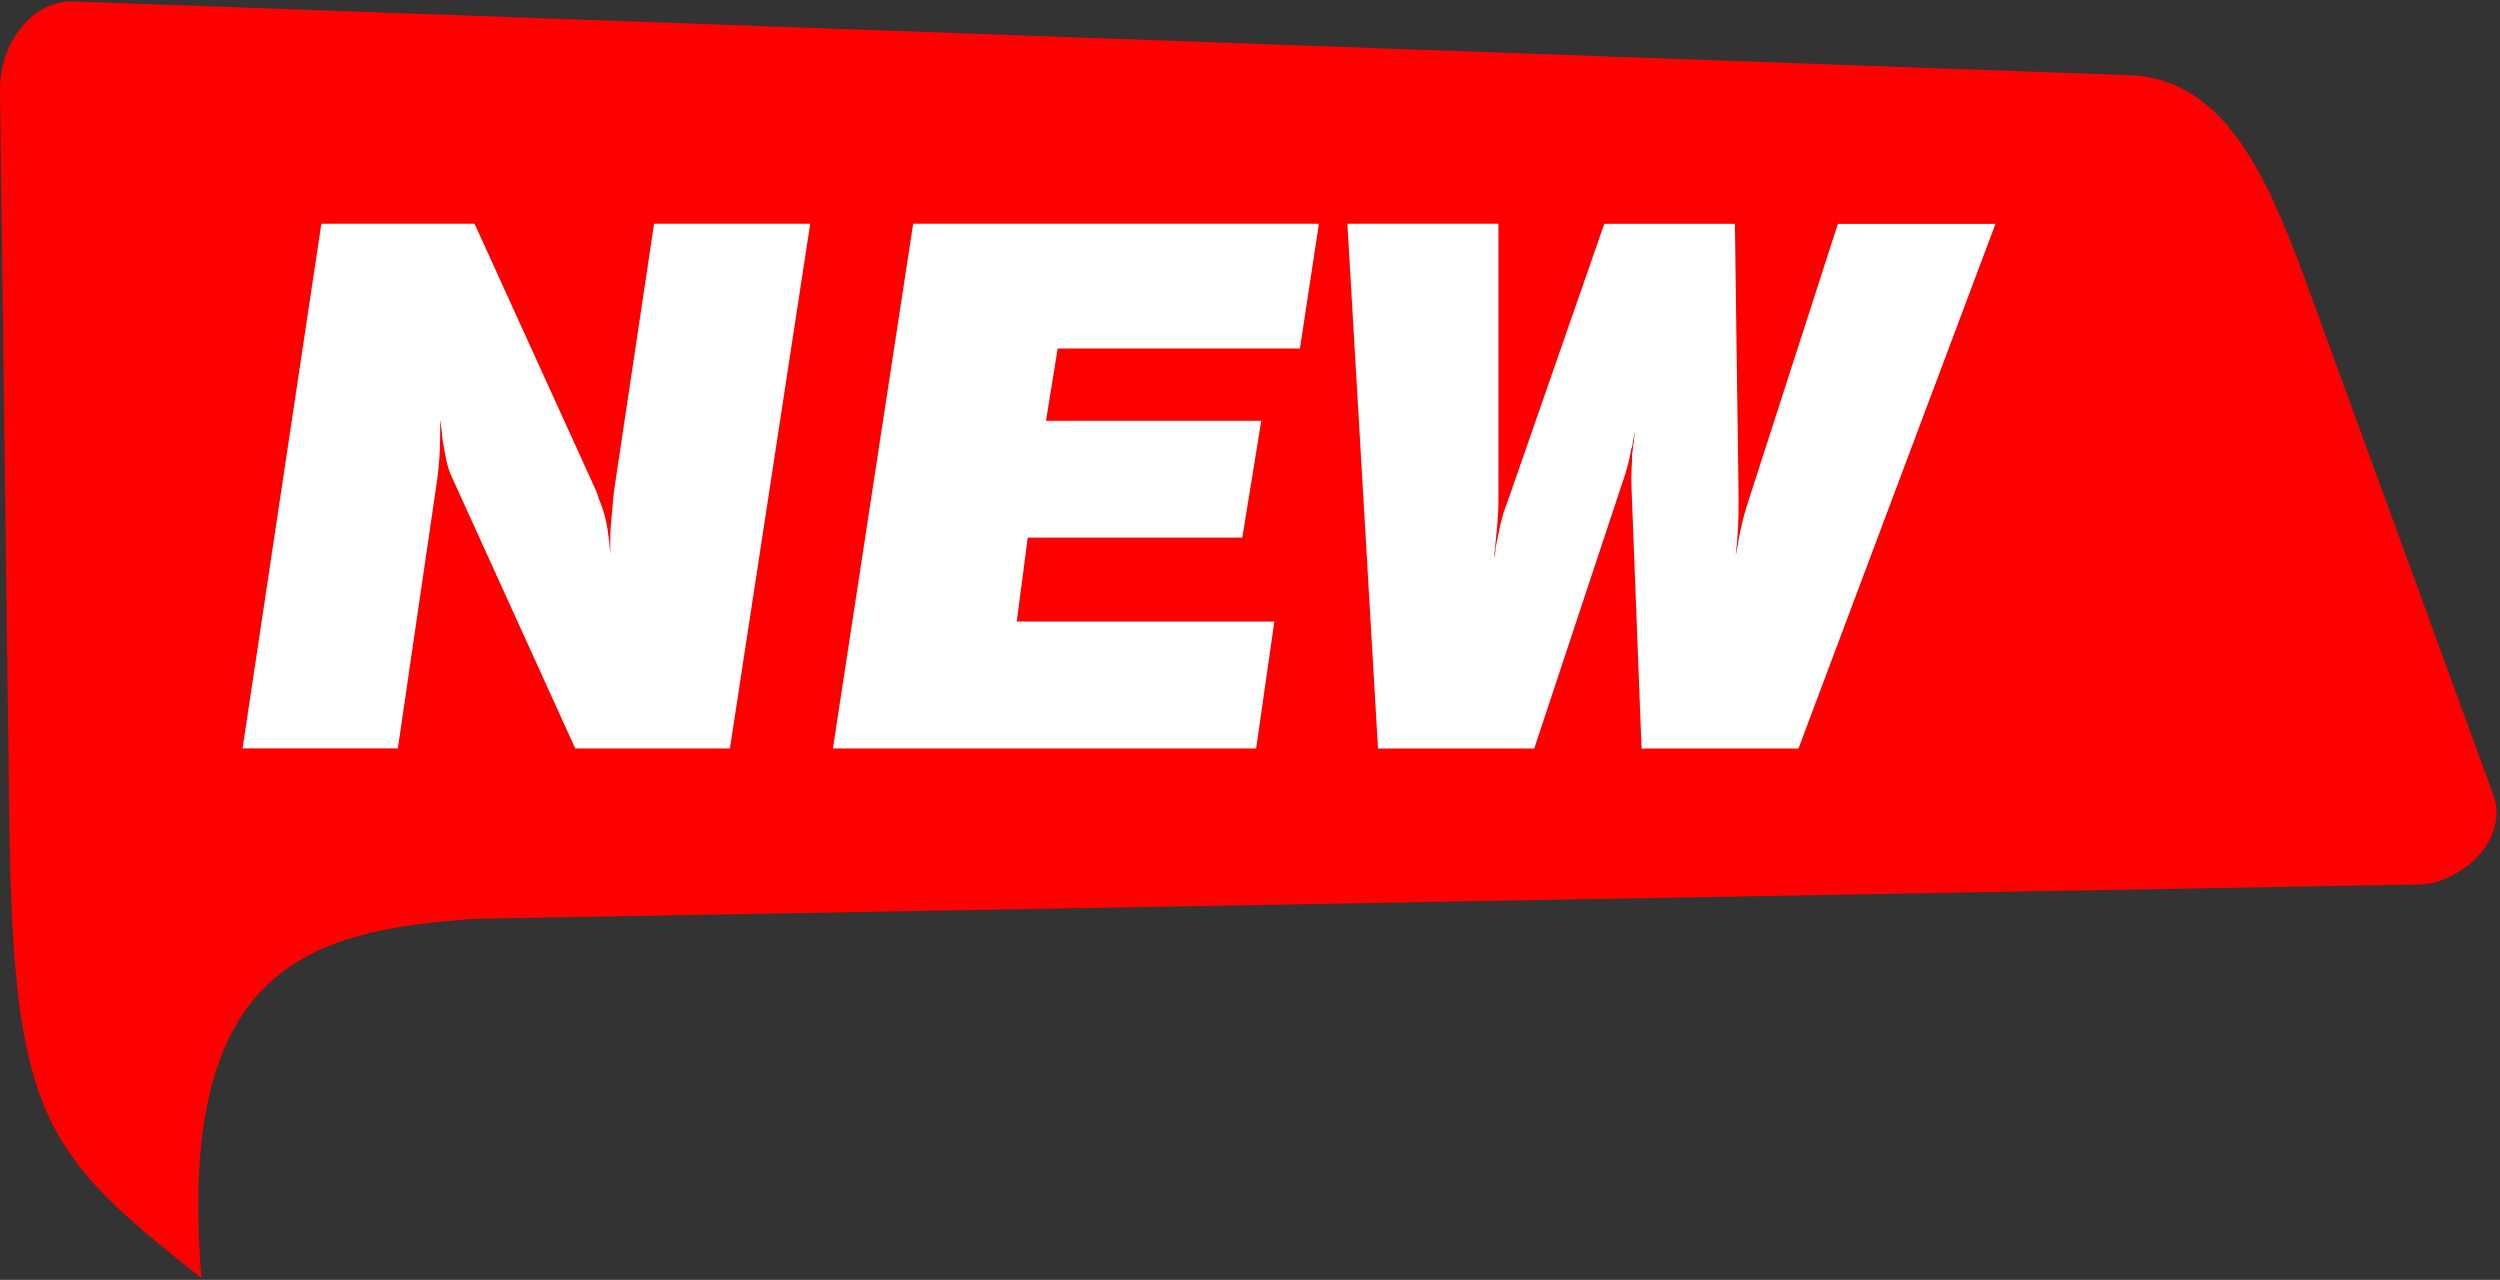
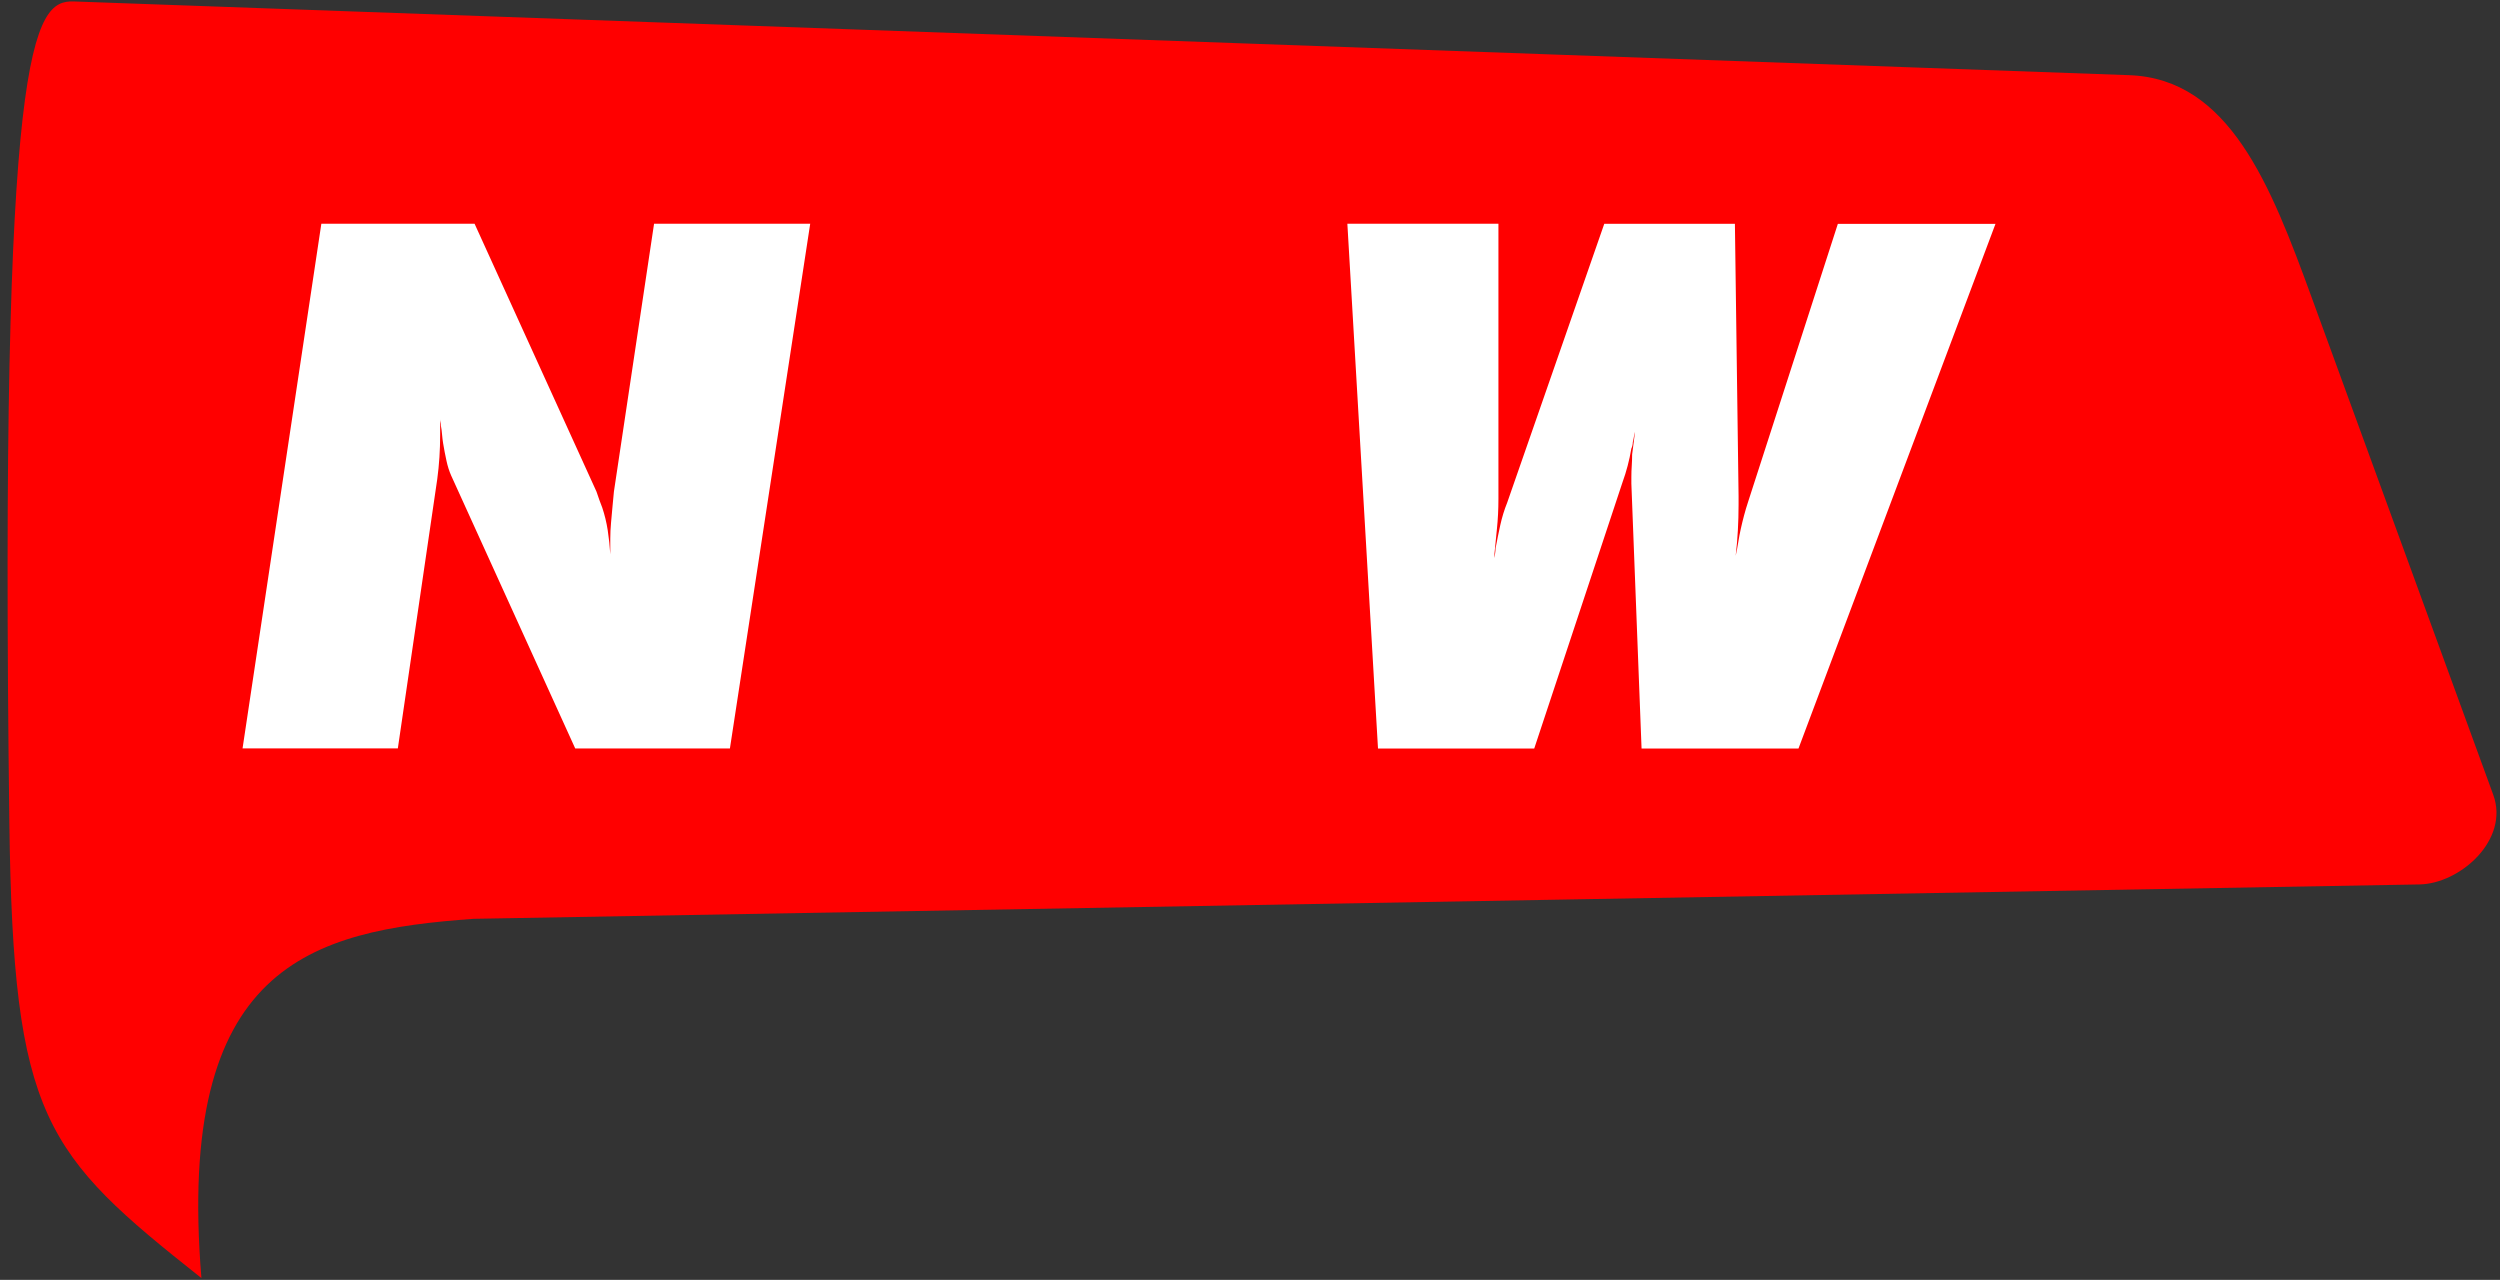
<svg xmlns="http://www.w3.org/2000/svg" width="586" height="300" viewBox="0 0 586 300" fill="none">
  <rect x="0" y="0" width="586" height="300" fill="#333333" stroke="none" />
-   <path fill-rule="evenodd" clip-rule="evenodd" d="M17.282 0.34L499.082 17.62C522.542 18.46 532.242 43.39 541.752 69.44L584.422 186.31C588.272 196.86 576.632 207.14 567.132 207.31L111.022 215.37C72.802 218.12 41.162 226.19 47.212 299.58C10.432 270.46 3.082 262.23 2.192 192.87L0.002 21.34C-0.148 9.79 7.782 -0 17.292 0.34H17.282Z" fill="#FF0000" />
+   <path fill-rule="evenodd" clip-rule="evenodd" d="M17.282 0.34L499.082 17.62C522.542 18.46 532.242 43.39 541.752 69.44L584.422 186.31C588.272 196.86 576.632 207.14 567.132 207.31L111.022 215.37C72.802 218.12 41.162 226.19 47.212 299.58C10.432 270.46 3.082 262.23 2.192 192.87C-0.148 9.79 7.782 -0 17.292 0.34H17.282Z" fill="#FF0000" />
  <path fill-rule="evenodd" clip-rule="evenodd" d="M56.852 175.44L75.322 52.45H111.242L139.812 115.23C140.042 115.91 140.272 116.57 140.492 117.2C140.722 117.83 140.952 118.43 141.172 119C141.742 120.71 142.172 122.48 142.452 124.3C142.732 126.12 142.932 128.01 143.052 129.94V126.26C143.052 125.06 143.112 123.84 143.222 122.58C143.332 121.33 143.452 120.07 143.562 118.82C143.672 117.57 143.792 116.37 143.902 115.23L153.312 52.45H189.912L171.092 175.44H134.832L105.752 111.47C105.292 110.44 104.922 109.27 104.642 107.96C104.352 106.65 104.102 105.31 103.872 103.94C103.762 103.26 103.672 102.54 103.612 101.8C103.552 101.06 103.472 100.4 103.352 99.83C103.352 99.49 103.322 99.2 103.262 98.97C103.202 98.74 103.172 98.51 103.172 98.29V101.88C103.172 103.7 103.112 105.47 103.002 107.18C102.892 108.89 102.722 110.6 102.492 112.31L93.252 175.43H56.822L56.852 175.44Z" fill="white" />
-   <path fill-rule="evenodd" clip-rule="evenodd" d="M195.232 175.44L214.042 52.45H309.152L304.702 81.7H247.912L245.182 98.64H295.642L291.192 126.01H240.902L238.332 145.68H298.712L294.442 175.44H195.232Z" fill="white" />
  <path fill-rule="evenodd" clip-rule="evenodd" d="M323.002 175.44L315.822 52.45H351.232V116.94C351.232 118.19 351.202 119.39 351.142 120.53C351.082 121.67 351.002 122.81 350.882 123.95C350.762 125.09 350.652 126.23 350.542 127.37C350.432 128.51 350.312 129.65 350.202 130.79C350.312 130.45 350.402 130.08 350.462 129.68C350.522 129.28 350.552 128.91 350.552 128.57C350.892 126.75 351.262 124.92 351.662 123.1C352.062 121.28 352.602 119.51 353.292 117.8L376.042 52.46H406.662L407.522 116.26V118.31C407.522 120.36 407.462 122.39 407.352 124.38C407.242 126.38 407.072 128.34 406.842 130.28C407.072 129.25 407.272 128.2 407.442 127.12C407.612 126.04 407.812 124.98 408.042 123.96C408.272 122.93 408.522 121.88 408.812 120.8C409.102 119.72 409.412 118.66 409.752 117.64L430.792 52.47H467.742L421.562 175.46H384.782L382.392 113.37V111.83C382.392 110.92 382.422 110.03 382.482 109.18C382.542 108.32 382.572 107.44 382.572 106.53C382.682 105.62 382.802 104.73 382.912 103.88C383.022 103.02 383.142 102.14 383.252 101.23C383.142 101.57 383.052 101.94 382.992 102.34C382.932 102.74 382.852 103.17 382.732 103.62C382.732 103.85 382.702 104.1 382.642 104.39C382.582 104.67 382.502 104.93 382.382 105.16C382.152 106.53 381.872 107.87 381.522 109.18C381.182 110.49 380.782 111.77 380.322 113.03L359.622 175.46H323.022L323.002 175.44Z" fill="white" />
</svg>